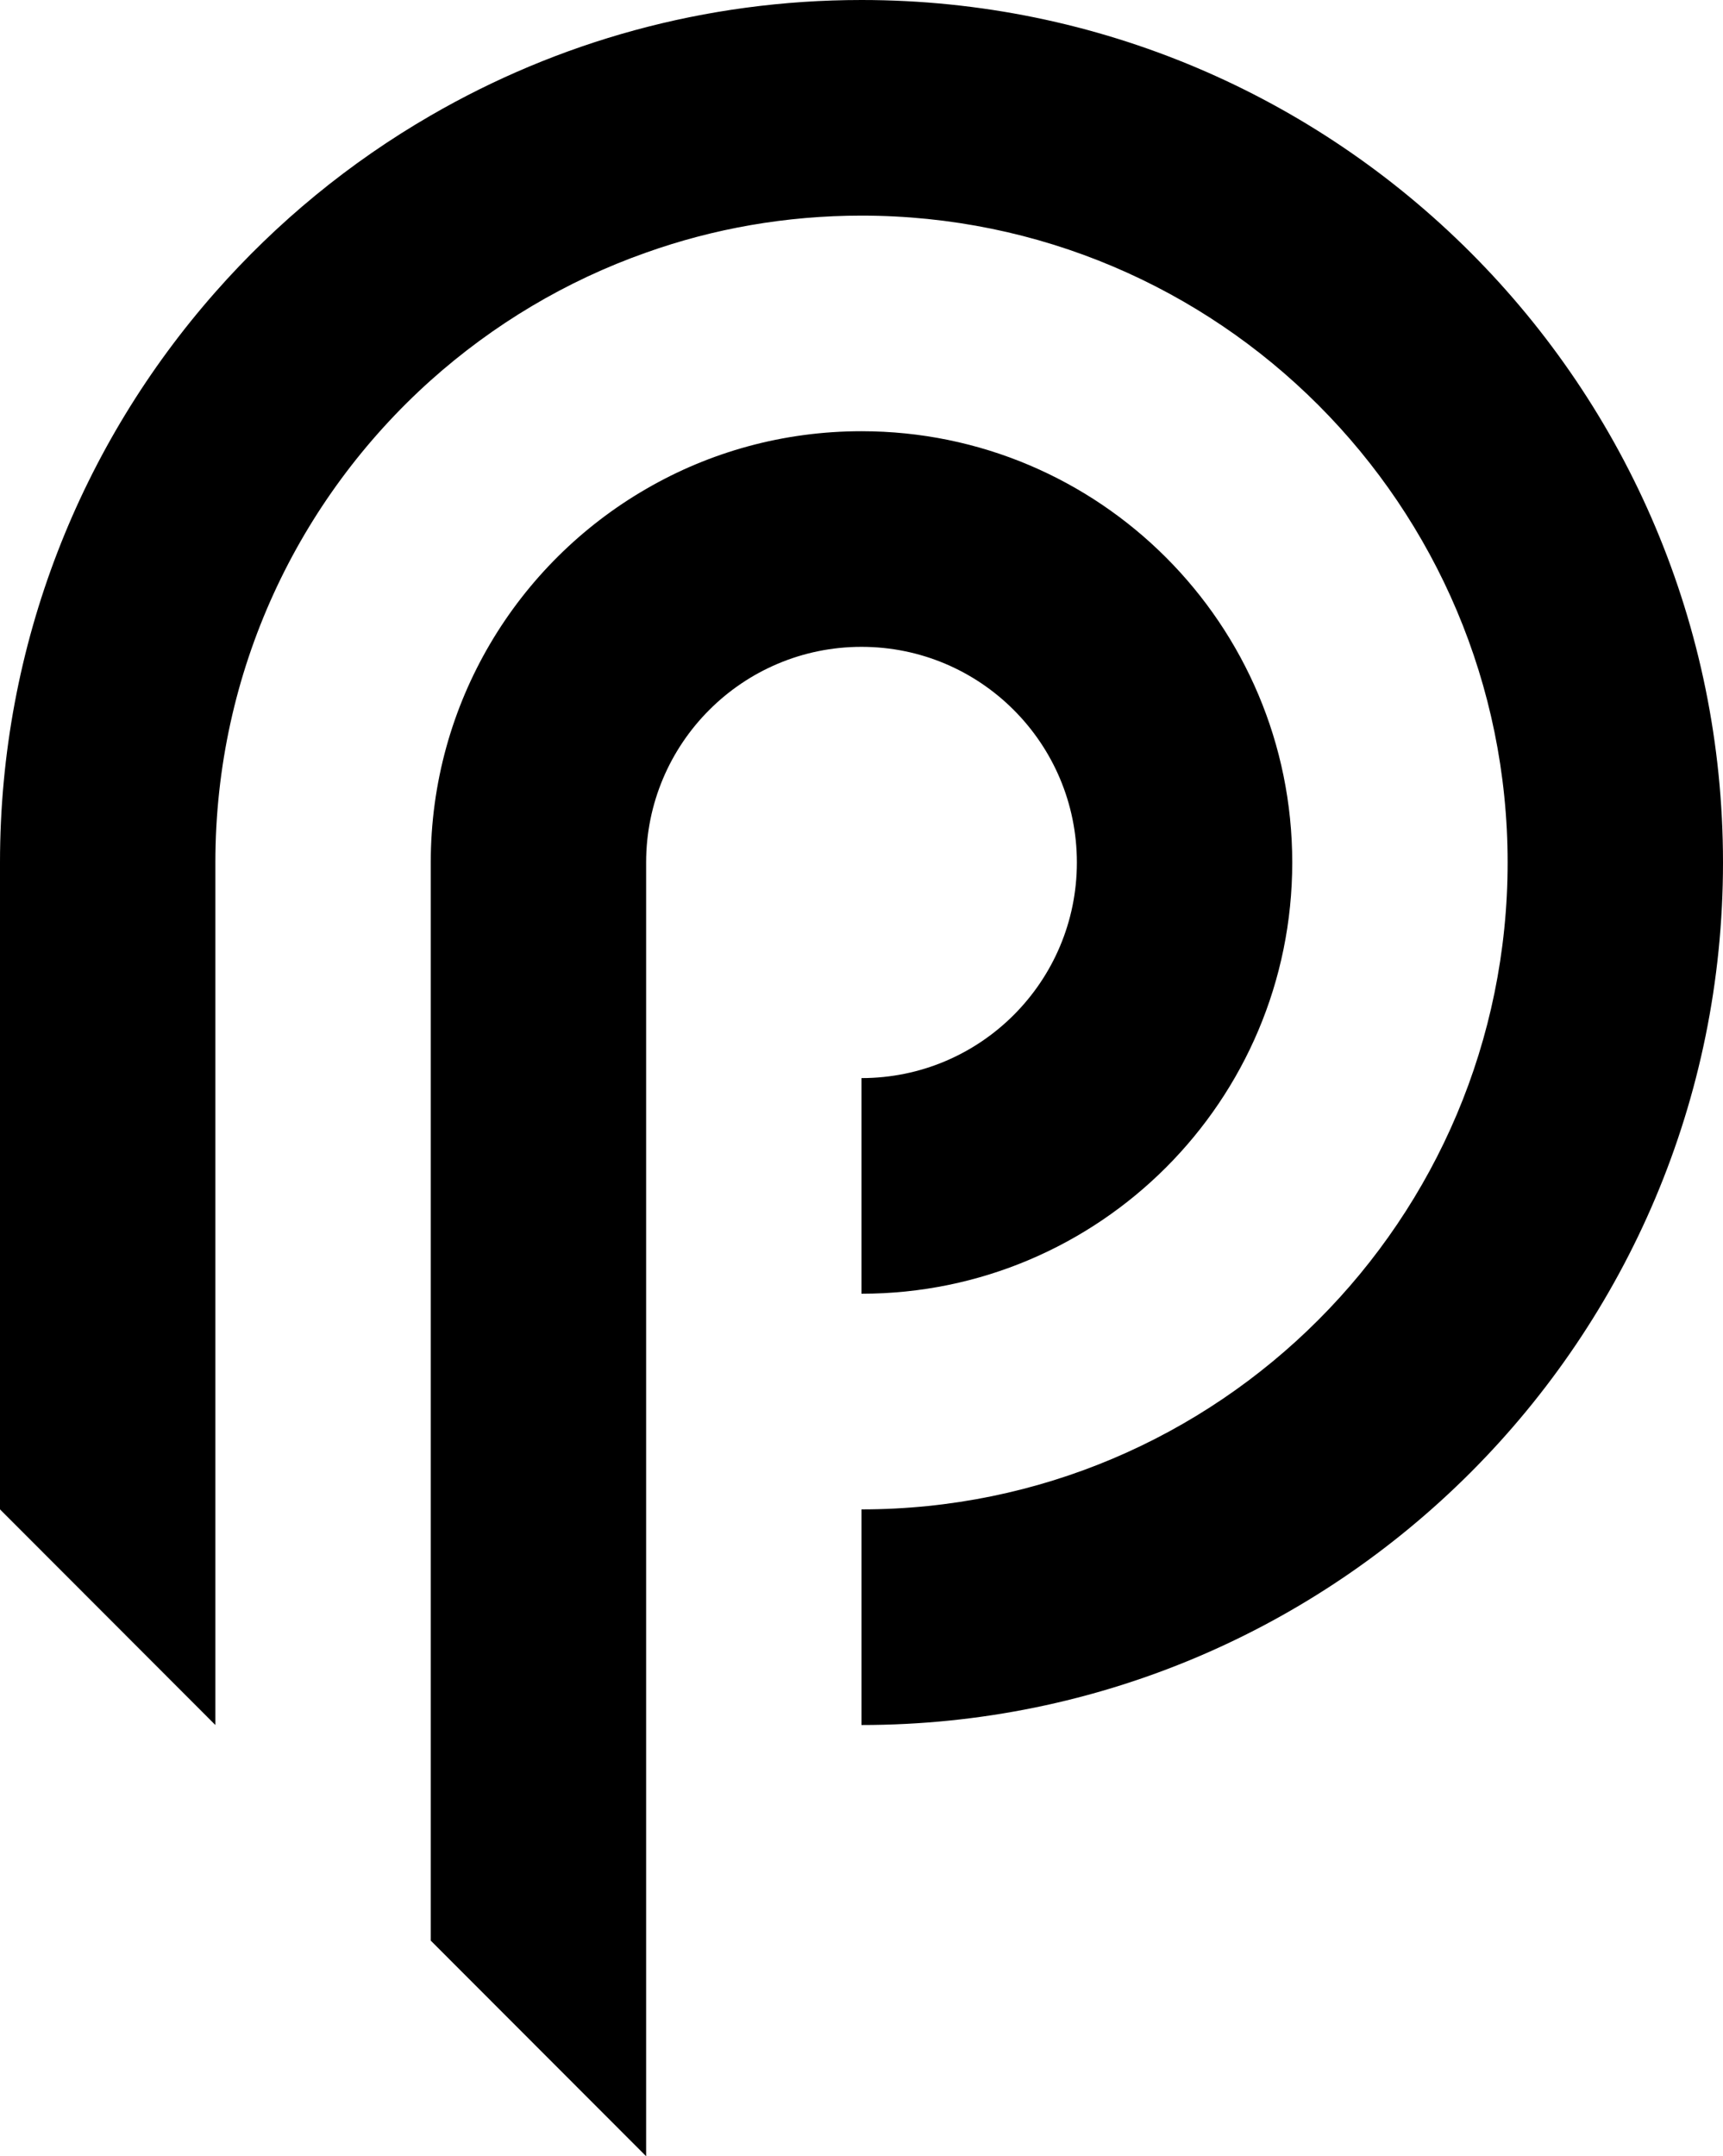
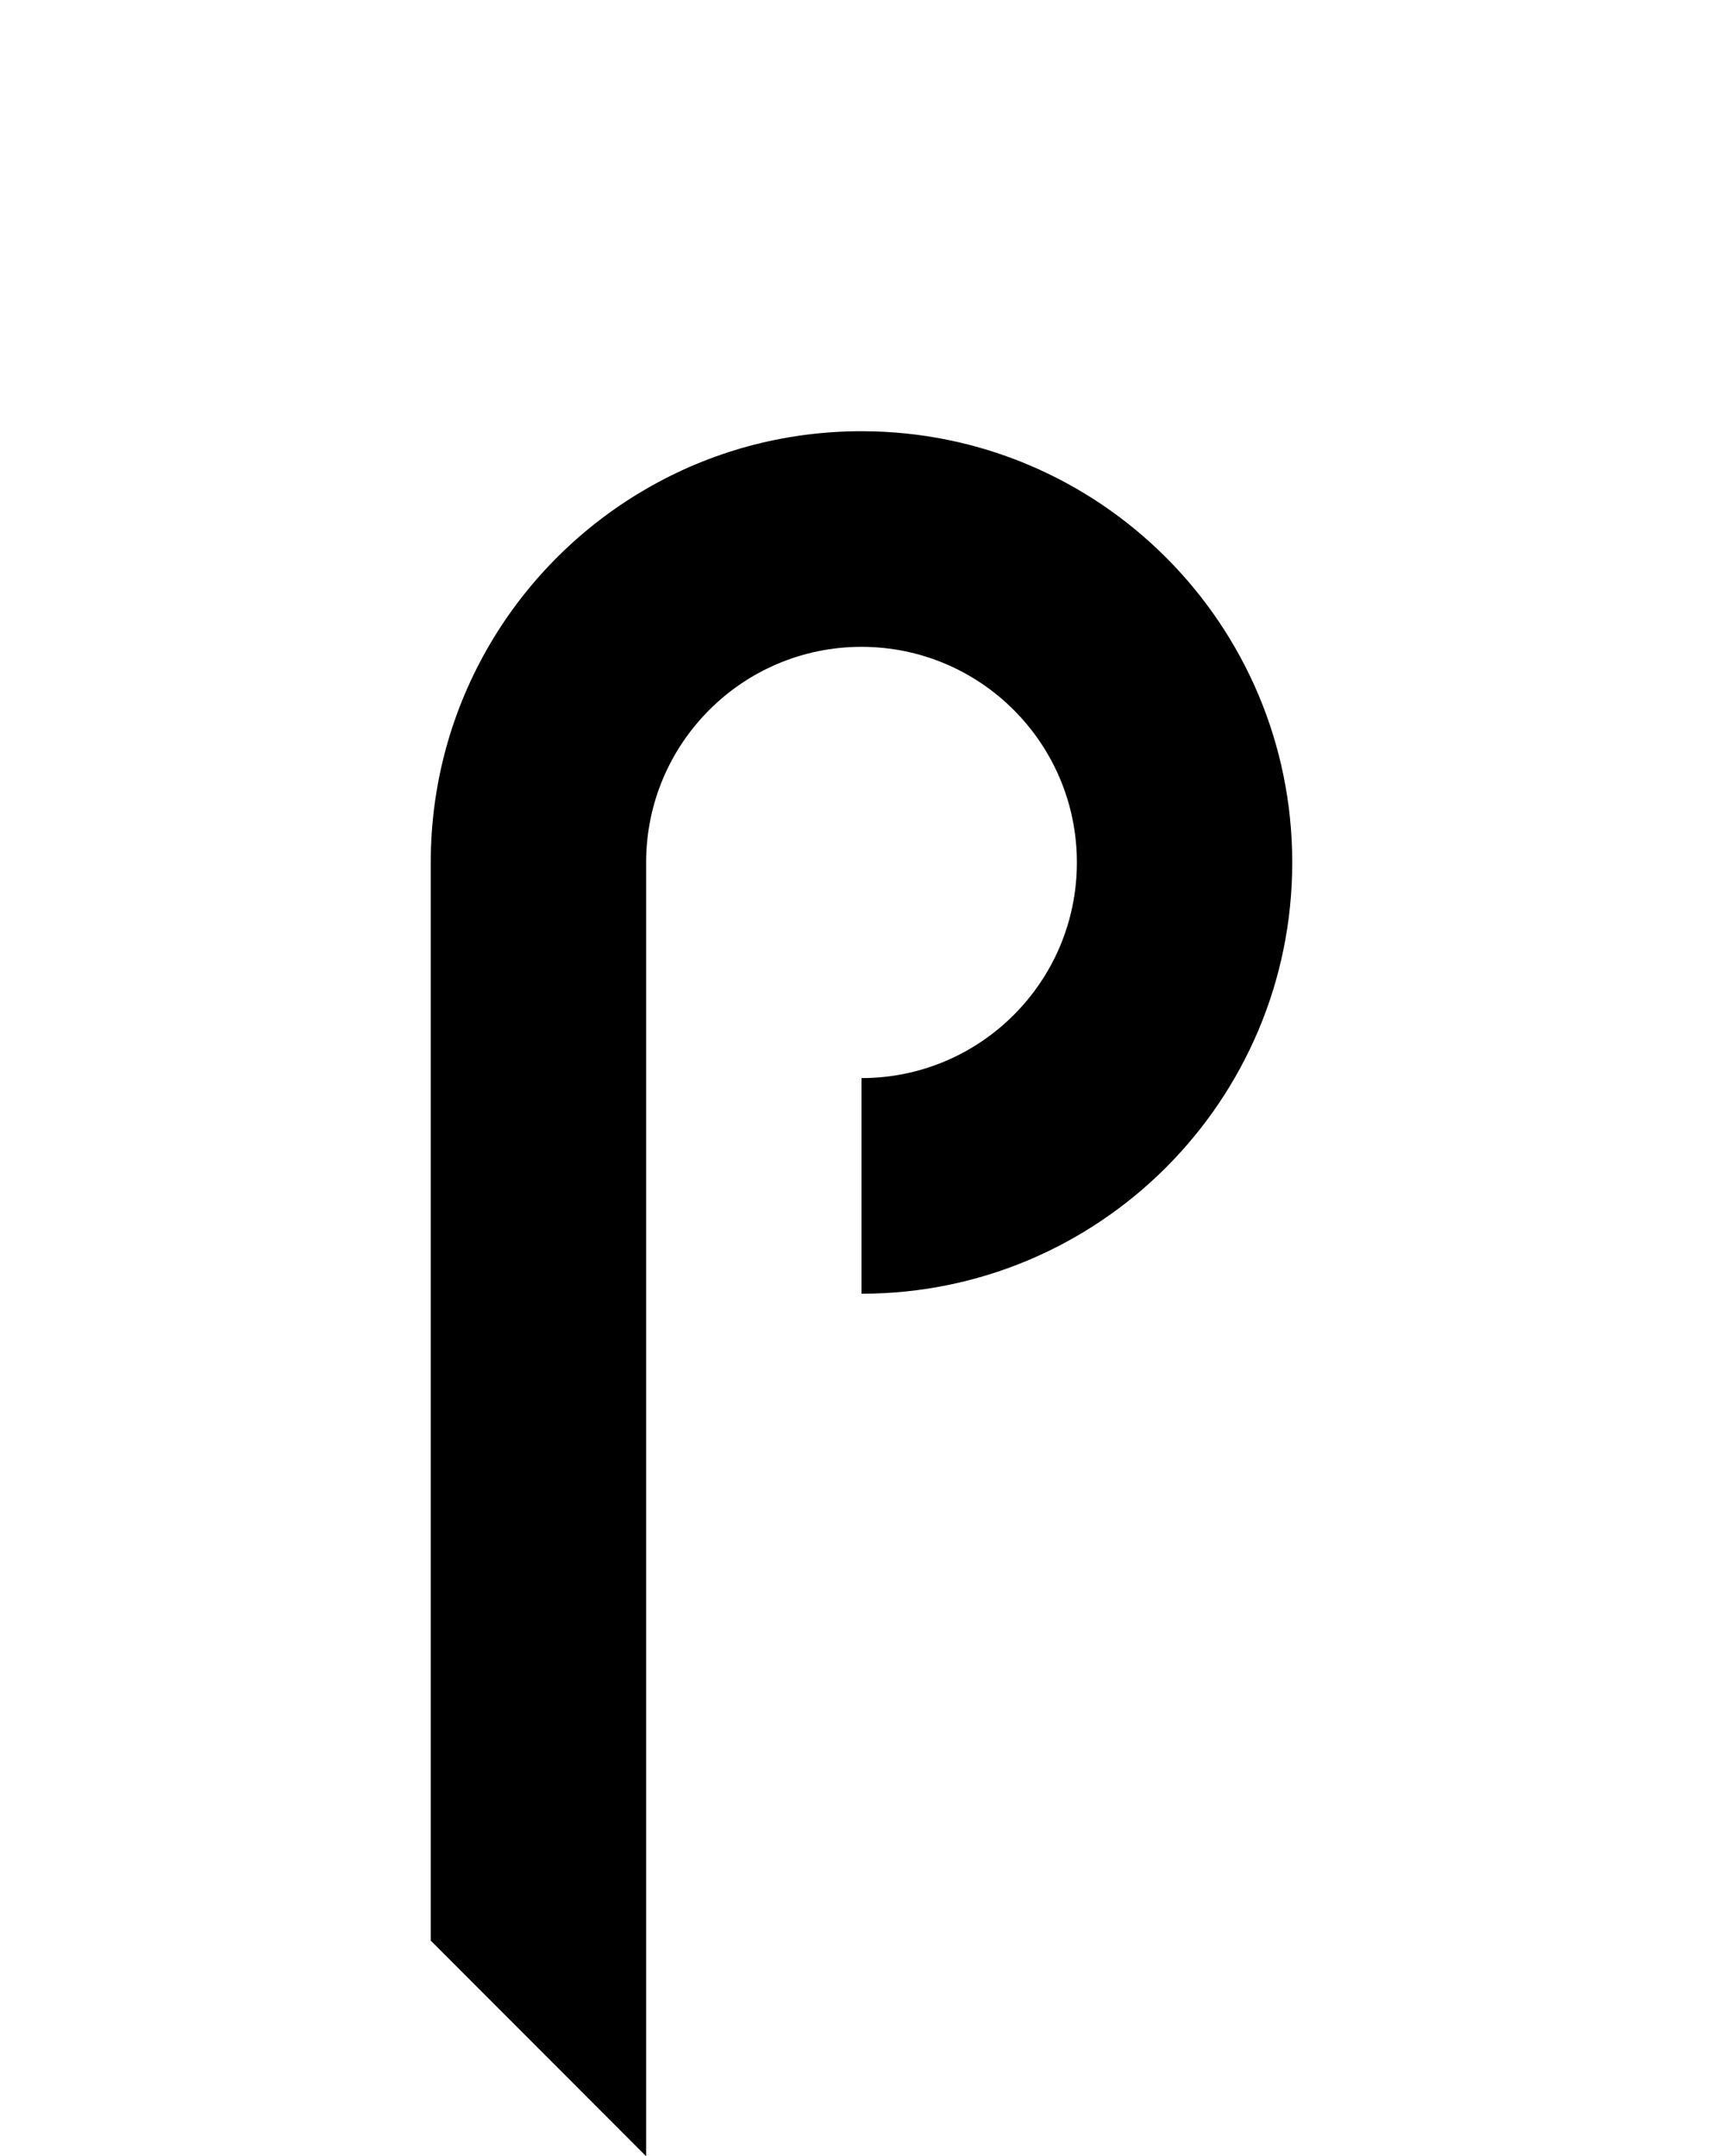
<svg xmlns="http://www.w3.org/2000/svg" width="187" height="234" viewBox="0 0 187 234" fill="none">
  <path d="M116.875 93.598C116.875 106.52 106.408 116.998 93.499 116.998V140.399C119.317 140.399 140.249 119.443 140.249 93.598C140.249 67.752 119.317 46.797 93.499 46.797C84.989 46.797 76.996 49.072 70.125 53.062C56.148 61.148 46.75 76.272 46.75 93.598V210.6L70.125 234V93.598C70.125 80.675 80.591 70.197 93.499 70.197C106.408 70.197 116.875 80.675 116.875 93.598Z" fill="black" />
-   <path d="M93.5 0C76.468 0 60.504 4.562 46.75 12.531C37.943 17.622 30.056 24.11 23.375 31.698C8.828 48.198 0 69.873 0 93.601V163.802L23.375 187.203V93.601C23.375 72.815 32.404 54.135 46.75 41.276C53.495 35.243 61.413 30.481 70.125 27.412C77.43 24.808 85.307 23.4 93.5 23.4C132.225 23.4 163.625 54.834 163.625 93.601C163.625 132.369 132.225 163.802 93.5 163.802V187.203C145.145 187.203 187 145.292 187 93.601C187 41.911 145.145 0 93.5 0Z" fill="black" />
</svg>